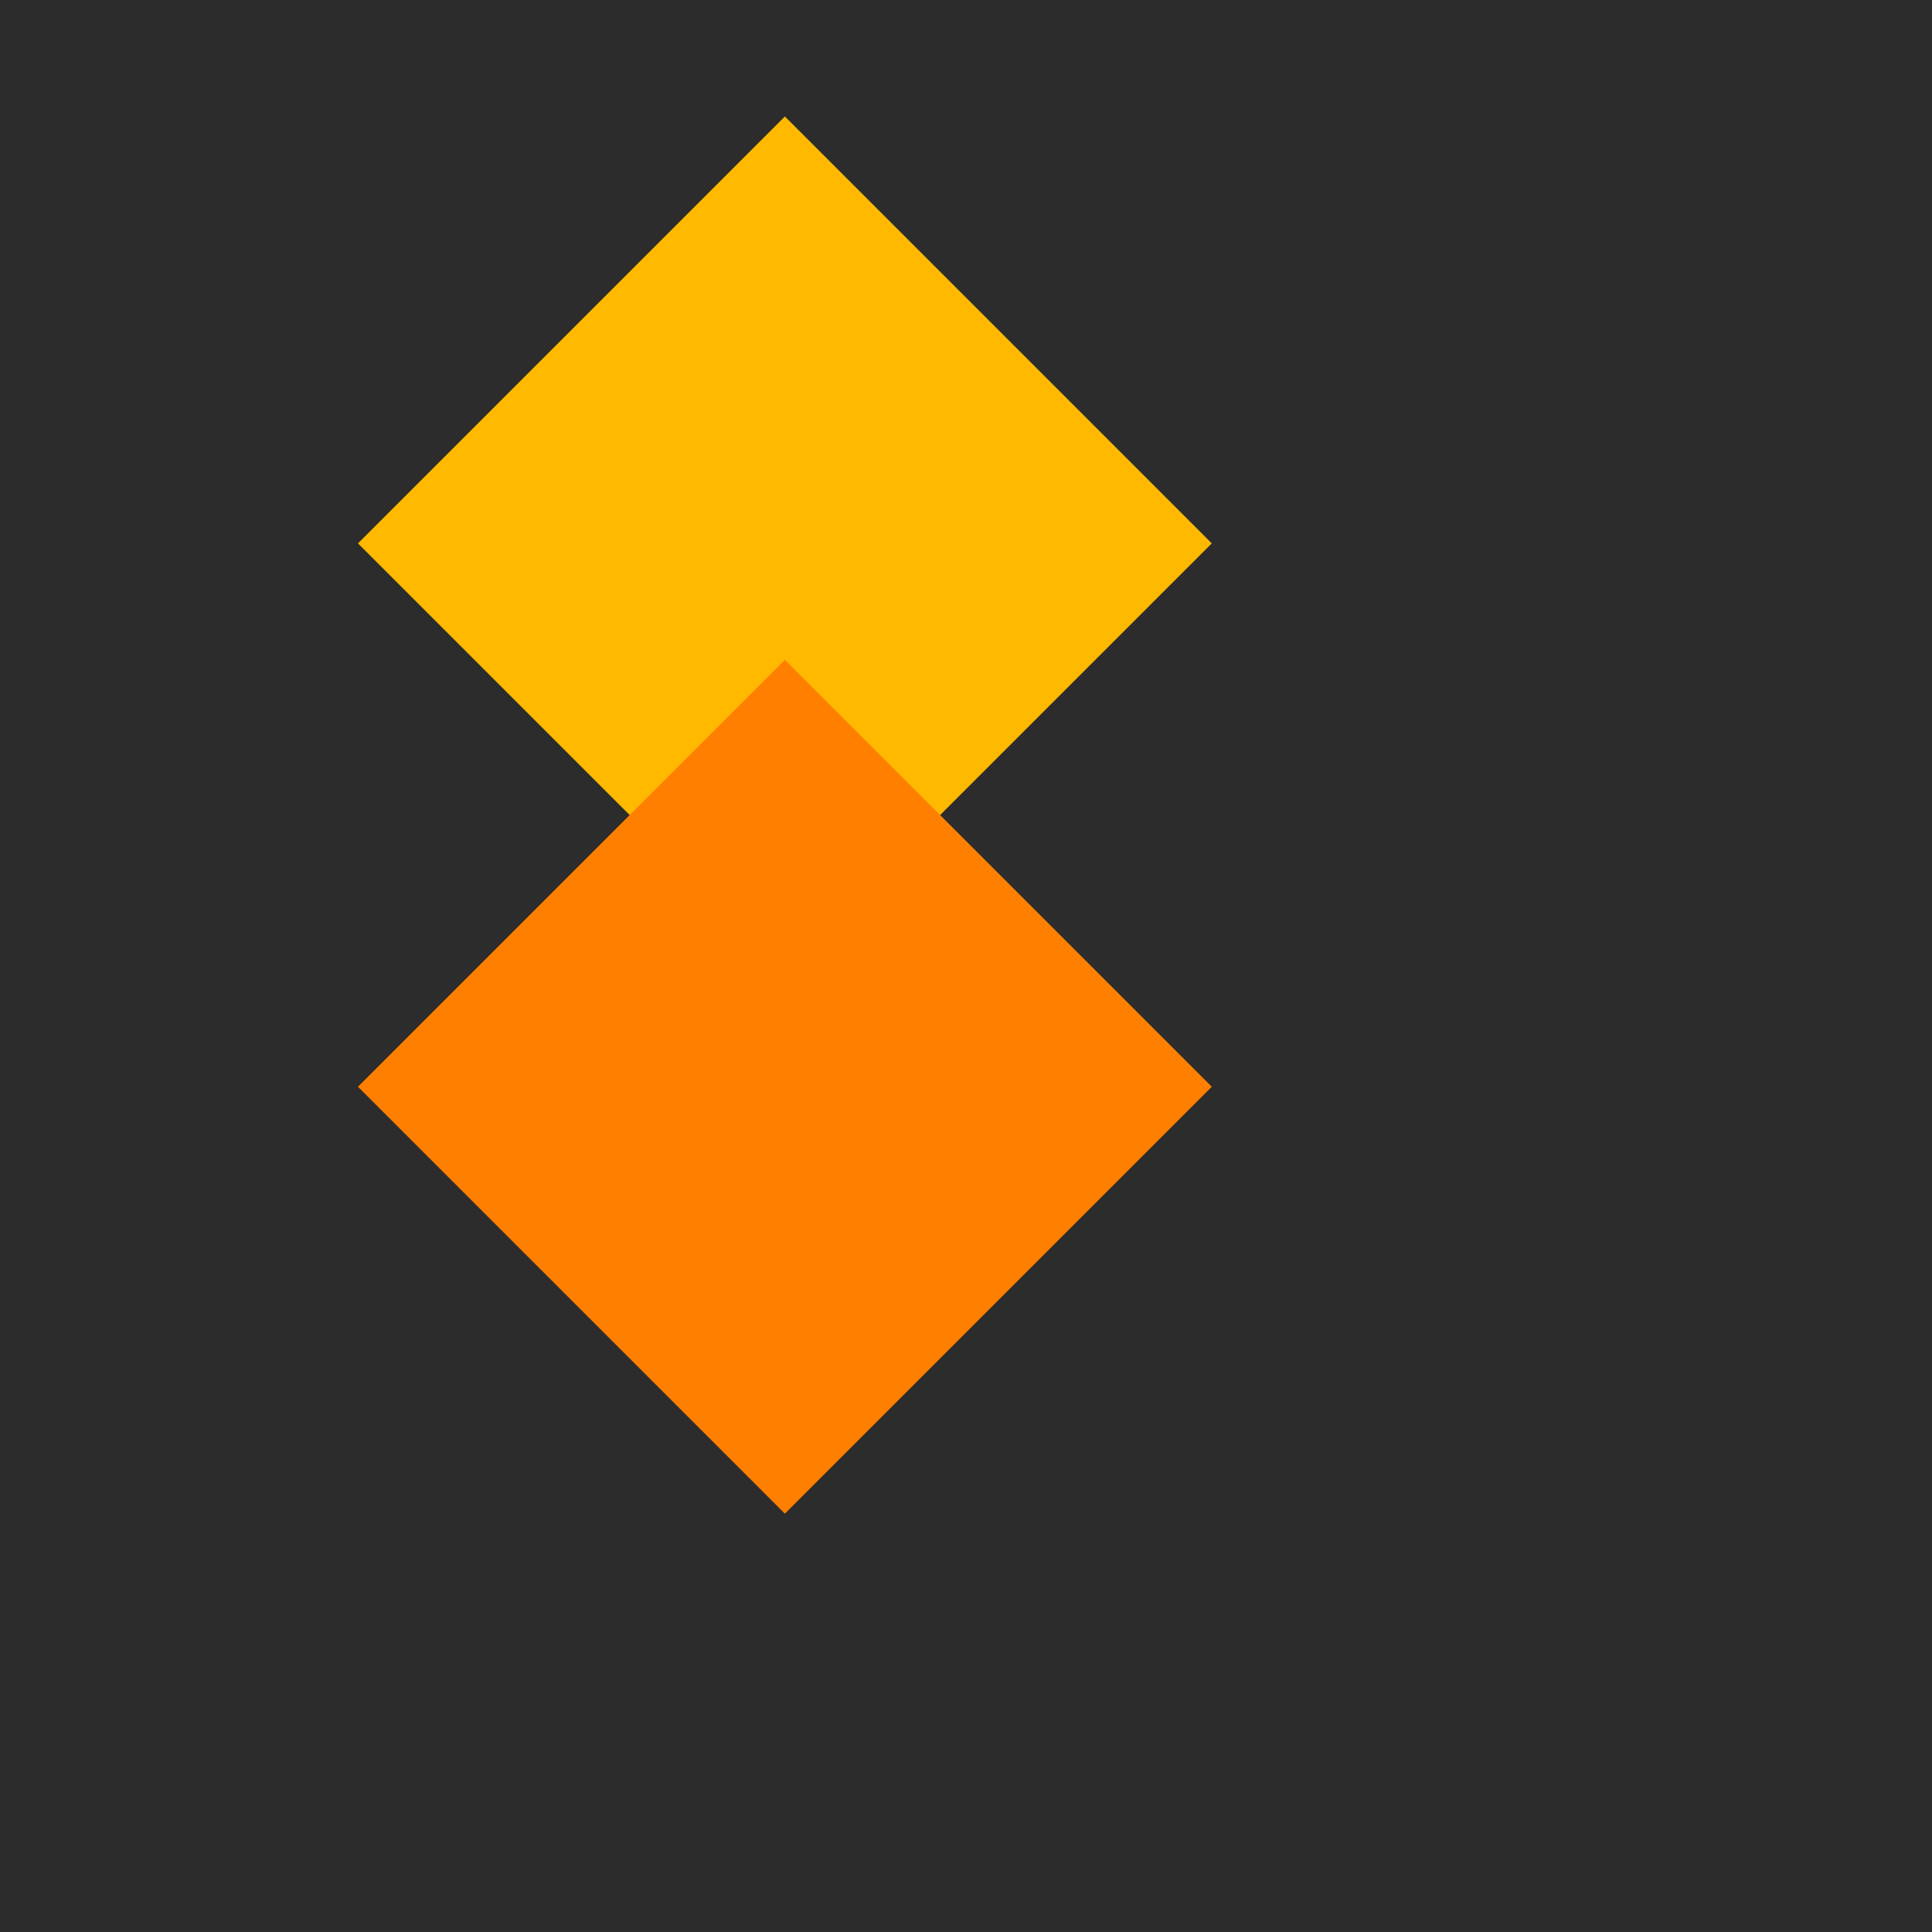
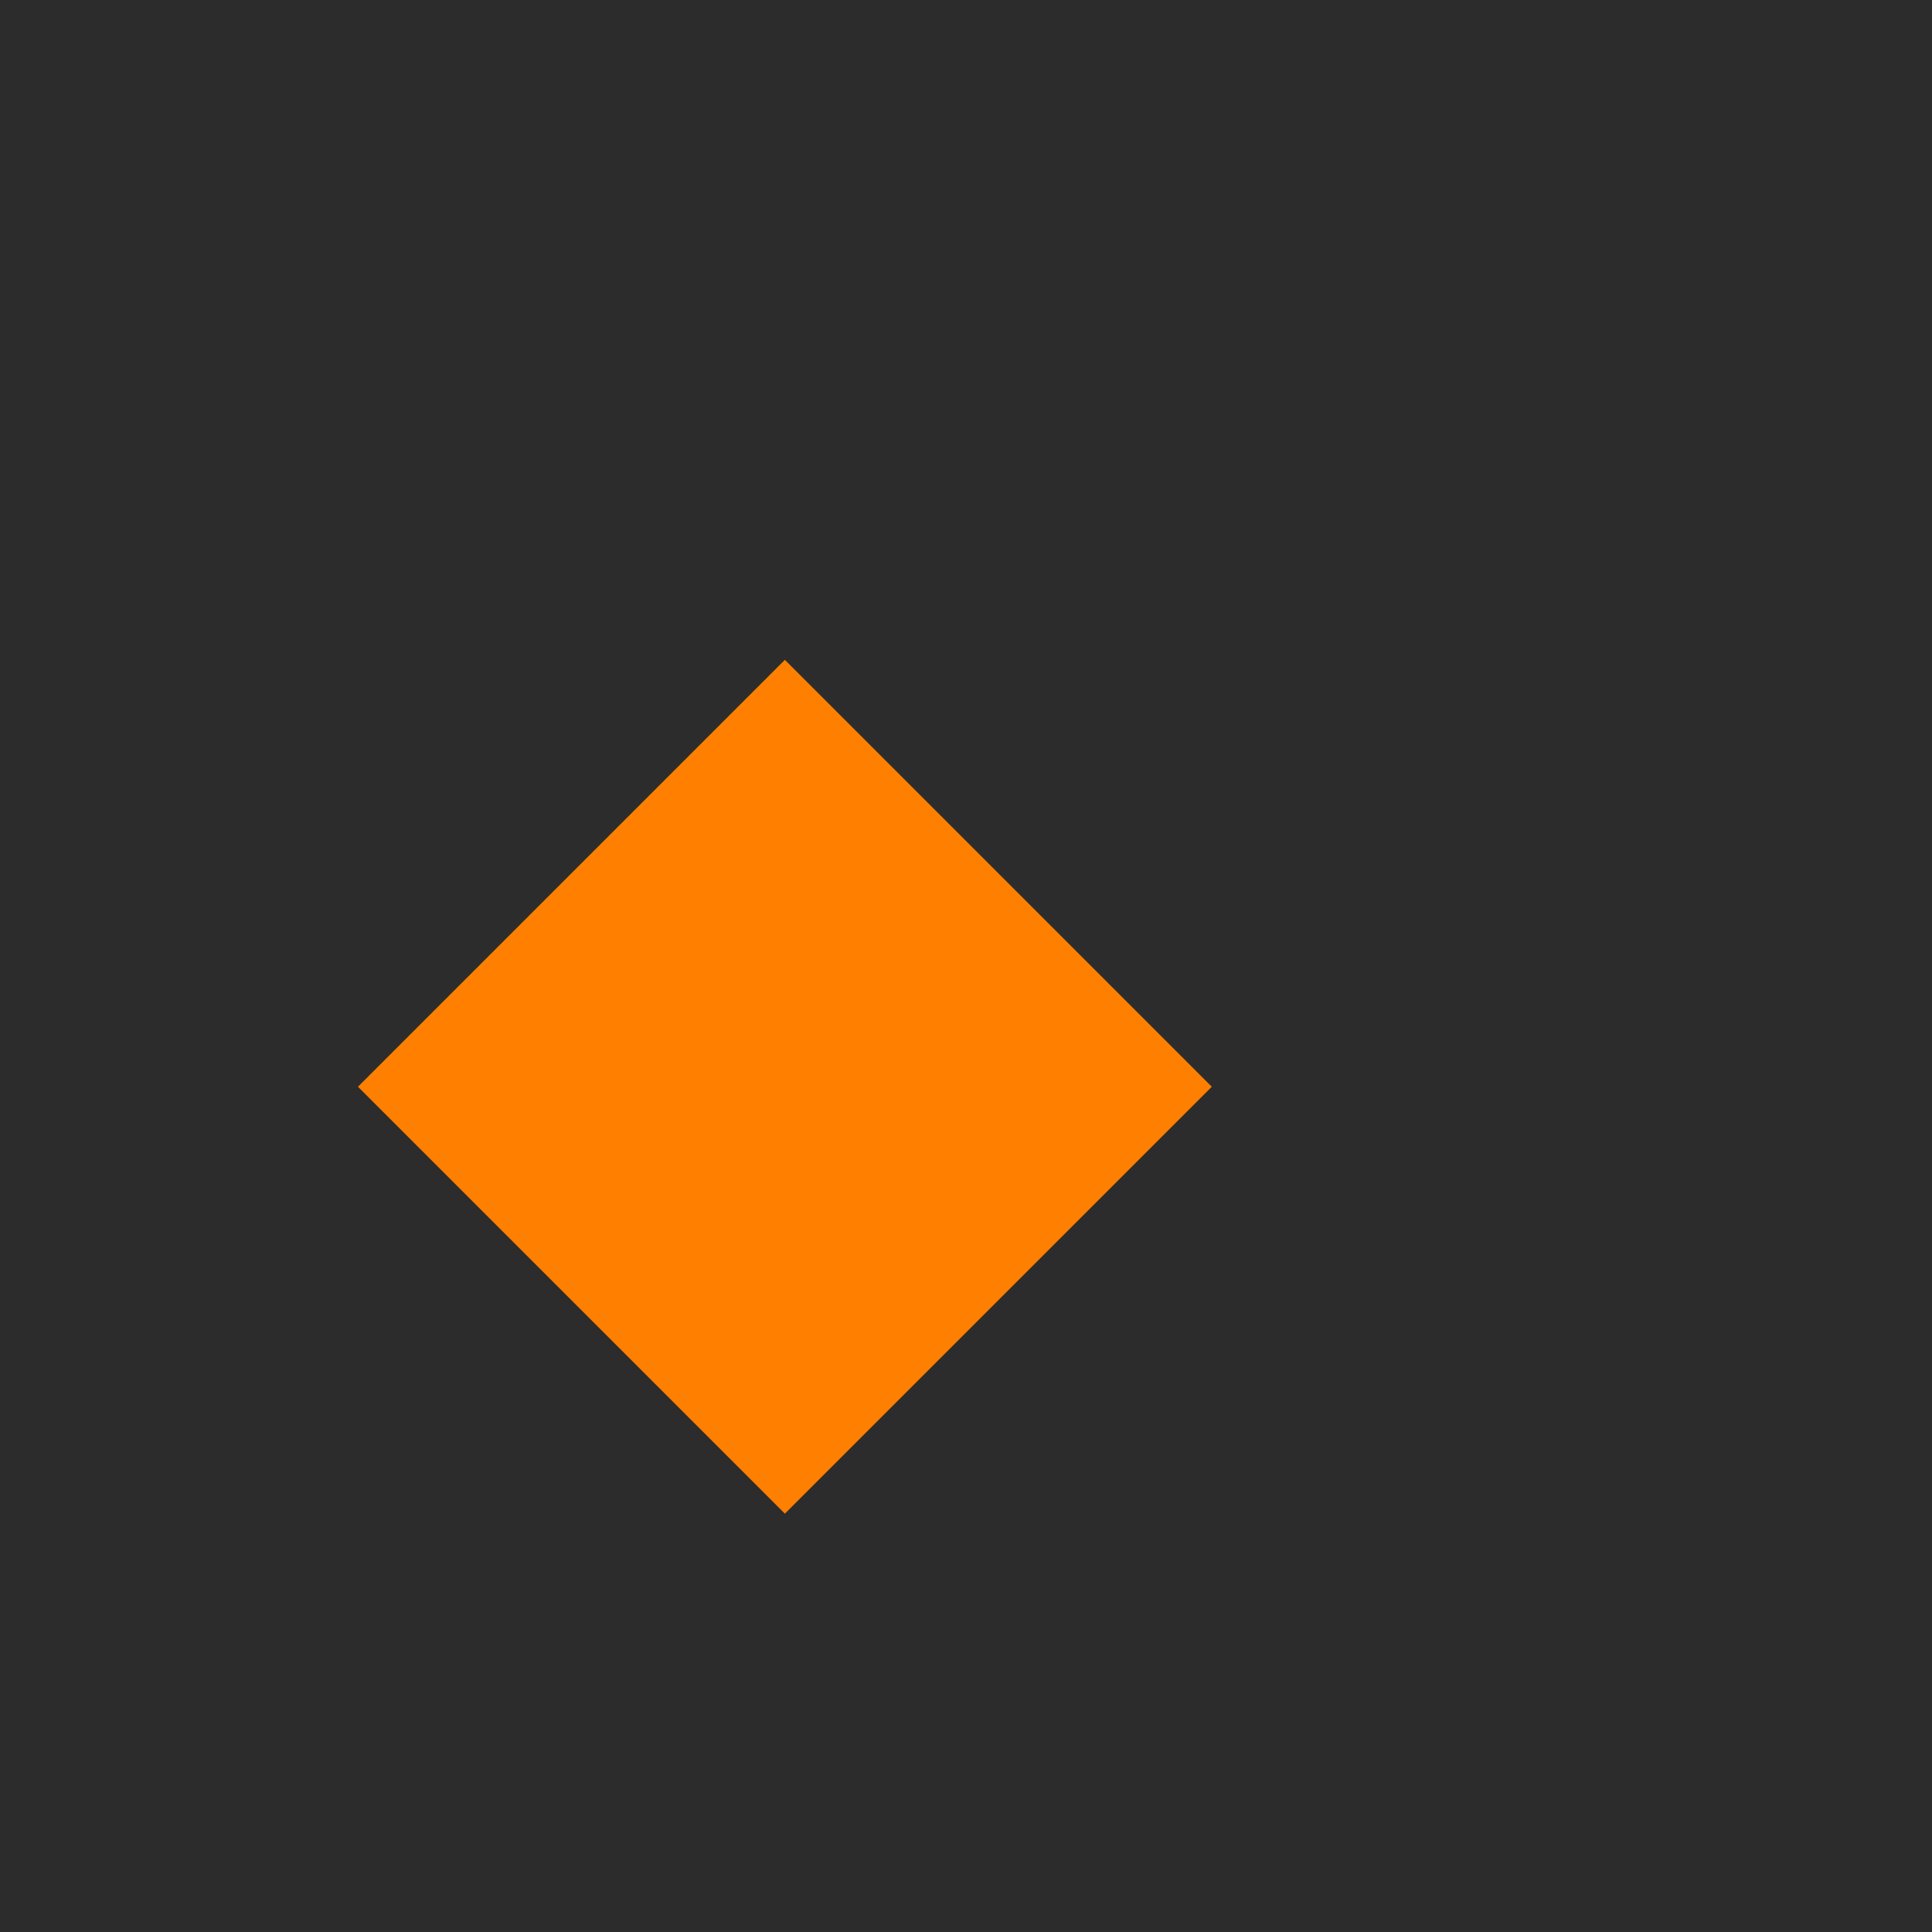
<svg xmlns="http://www.w3.org/2000/svg" viewBox="0 0 32 32">
  <rect width="32" height="32" fill="#2c2c2c" />
-   <rect x="8" y="4" width="10" height="10" fill="#ffb900" transform="rotate(45 13 9)" />
  <rect x="8" y="13" width="10" height="10" fill="#ff7f00" transform="rotate(45 13 18)" />
</svg>